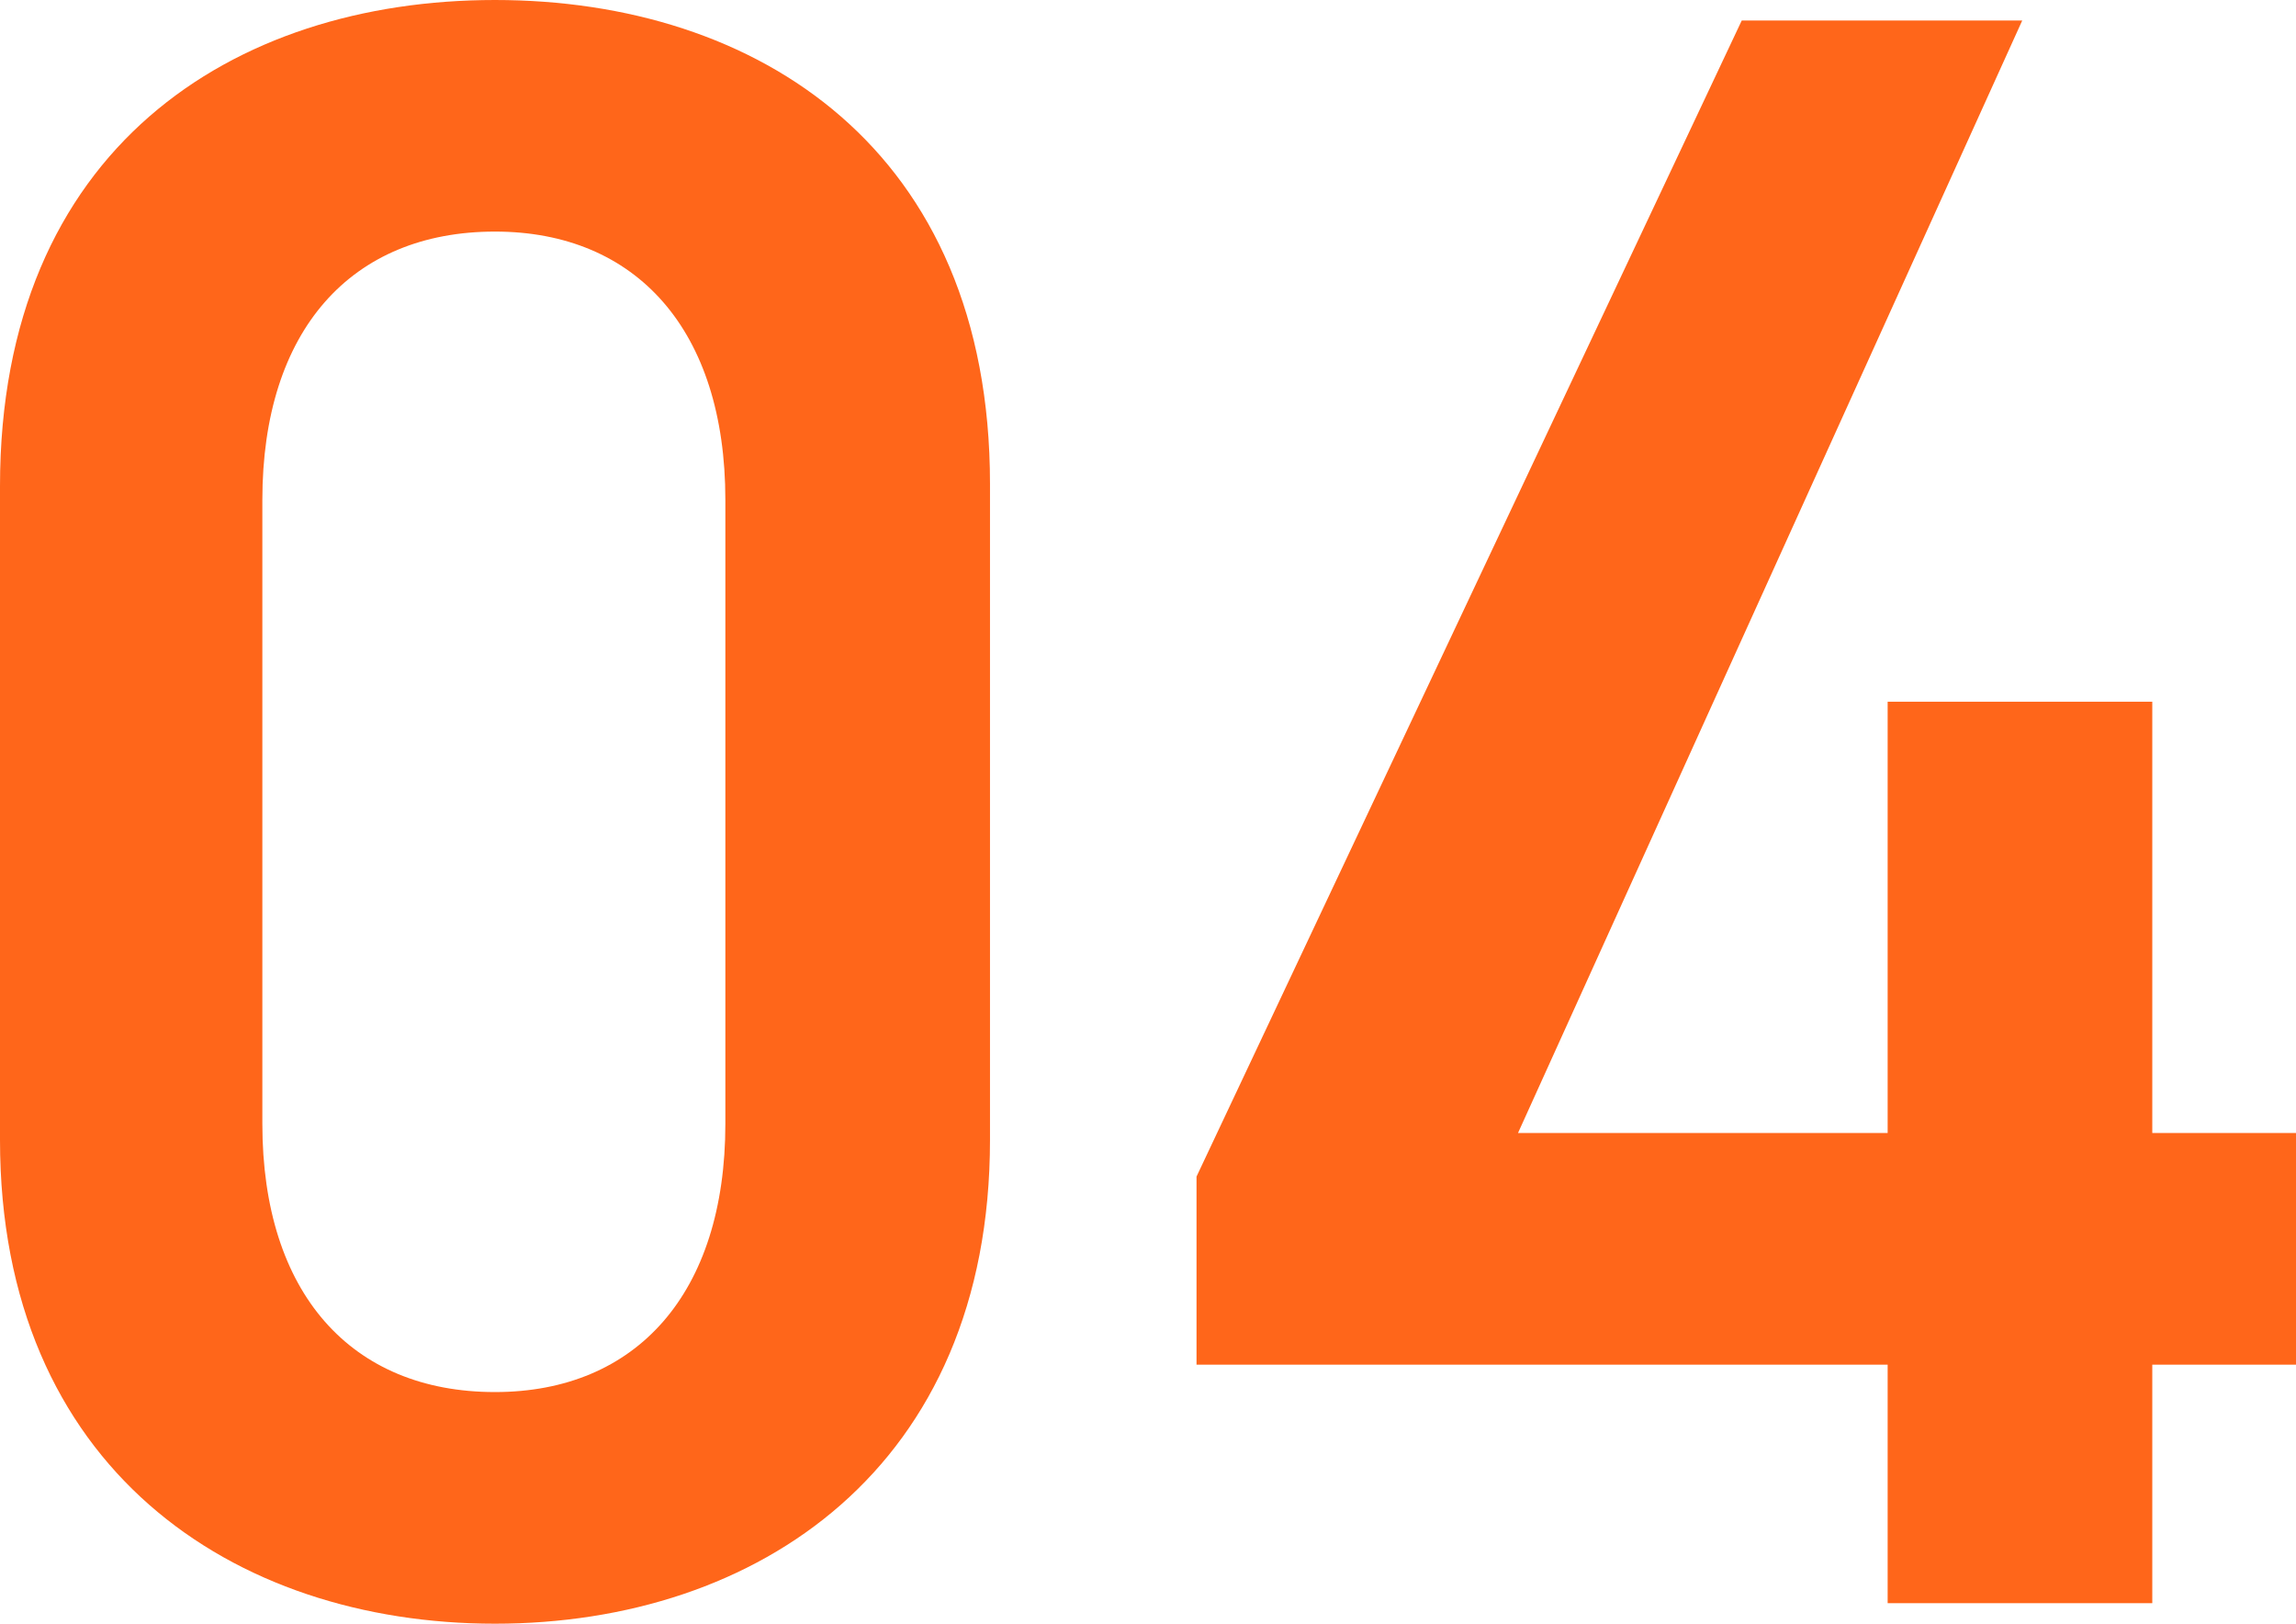
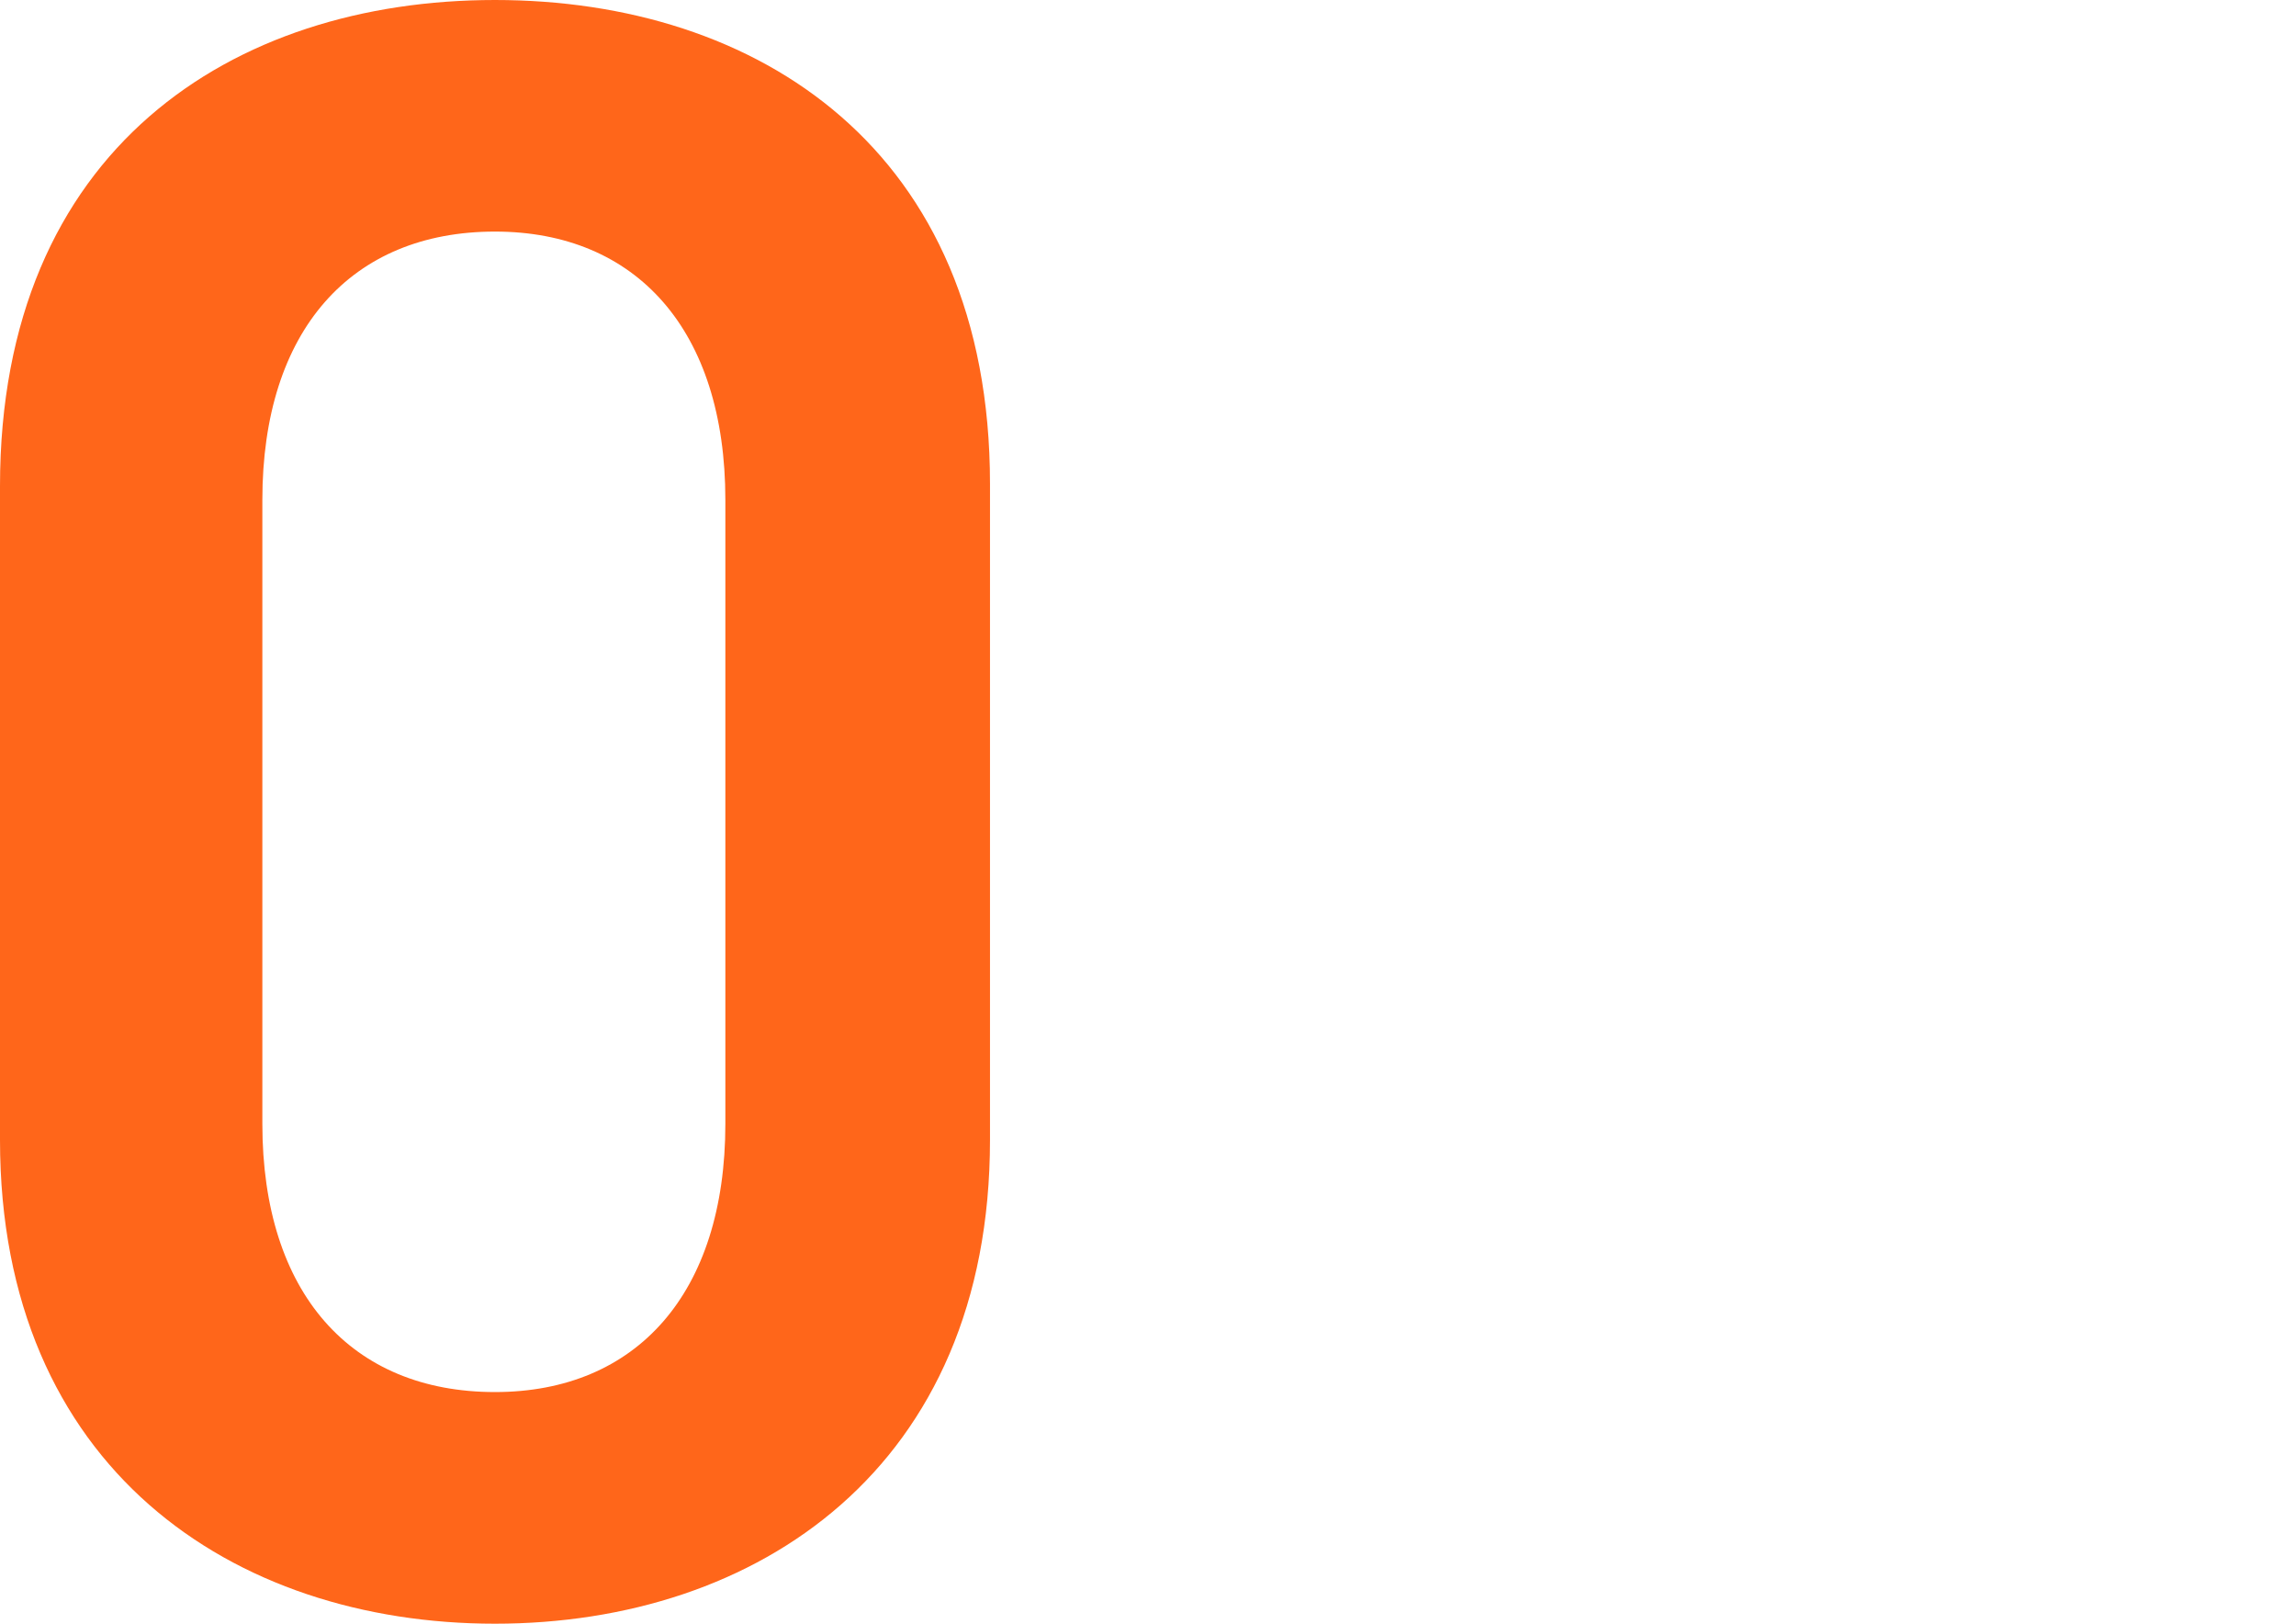
<svg xmlns="http://www.w3.org/2000/svg" width="82.422" height="58.278" viewBox="0 0 82.422 58.278">
  <g id="グループ_2233" data-name="グループ 2233" transform="translate(0)">
    <path id="パス_4807" data-name="パス 4807" d="M229.583,131.506c-9.415,0-17.768-5.6-17.768-17.367V90.677c0-12.1,8.353-17.449,17.768-17.449s17.771,5.351,17.771,17.367v23.544C247.354,125.911,239,131.506,229.583,131.506Zm0-49.966c-5.157,0-8.35,3.54-8.35,9.632v22.391c0,6.089,3.194,9.629,8.35,9.629,5.077,0,8.271-3.54,8.271-9.629V91.171C237.854,85.08,234.66,81.54,229.583,81.54Z" transform="translate(-211.815 -73.228)" fill="#ff661a" />
-     <path id="パス_4808" data-name="パス 4808" d="M258.241,73.516l-18.1,39.928H253.41V97.966h9.5v15.478h5.159v8.316h-5.159v8.56h-9.5v-8.56H228.6v-6.751l19.572-41.493Z" transform="translate(-185.647 -72.779)" fill="#ff661a" />
  </g>
</svg>